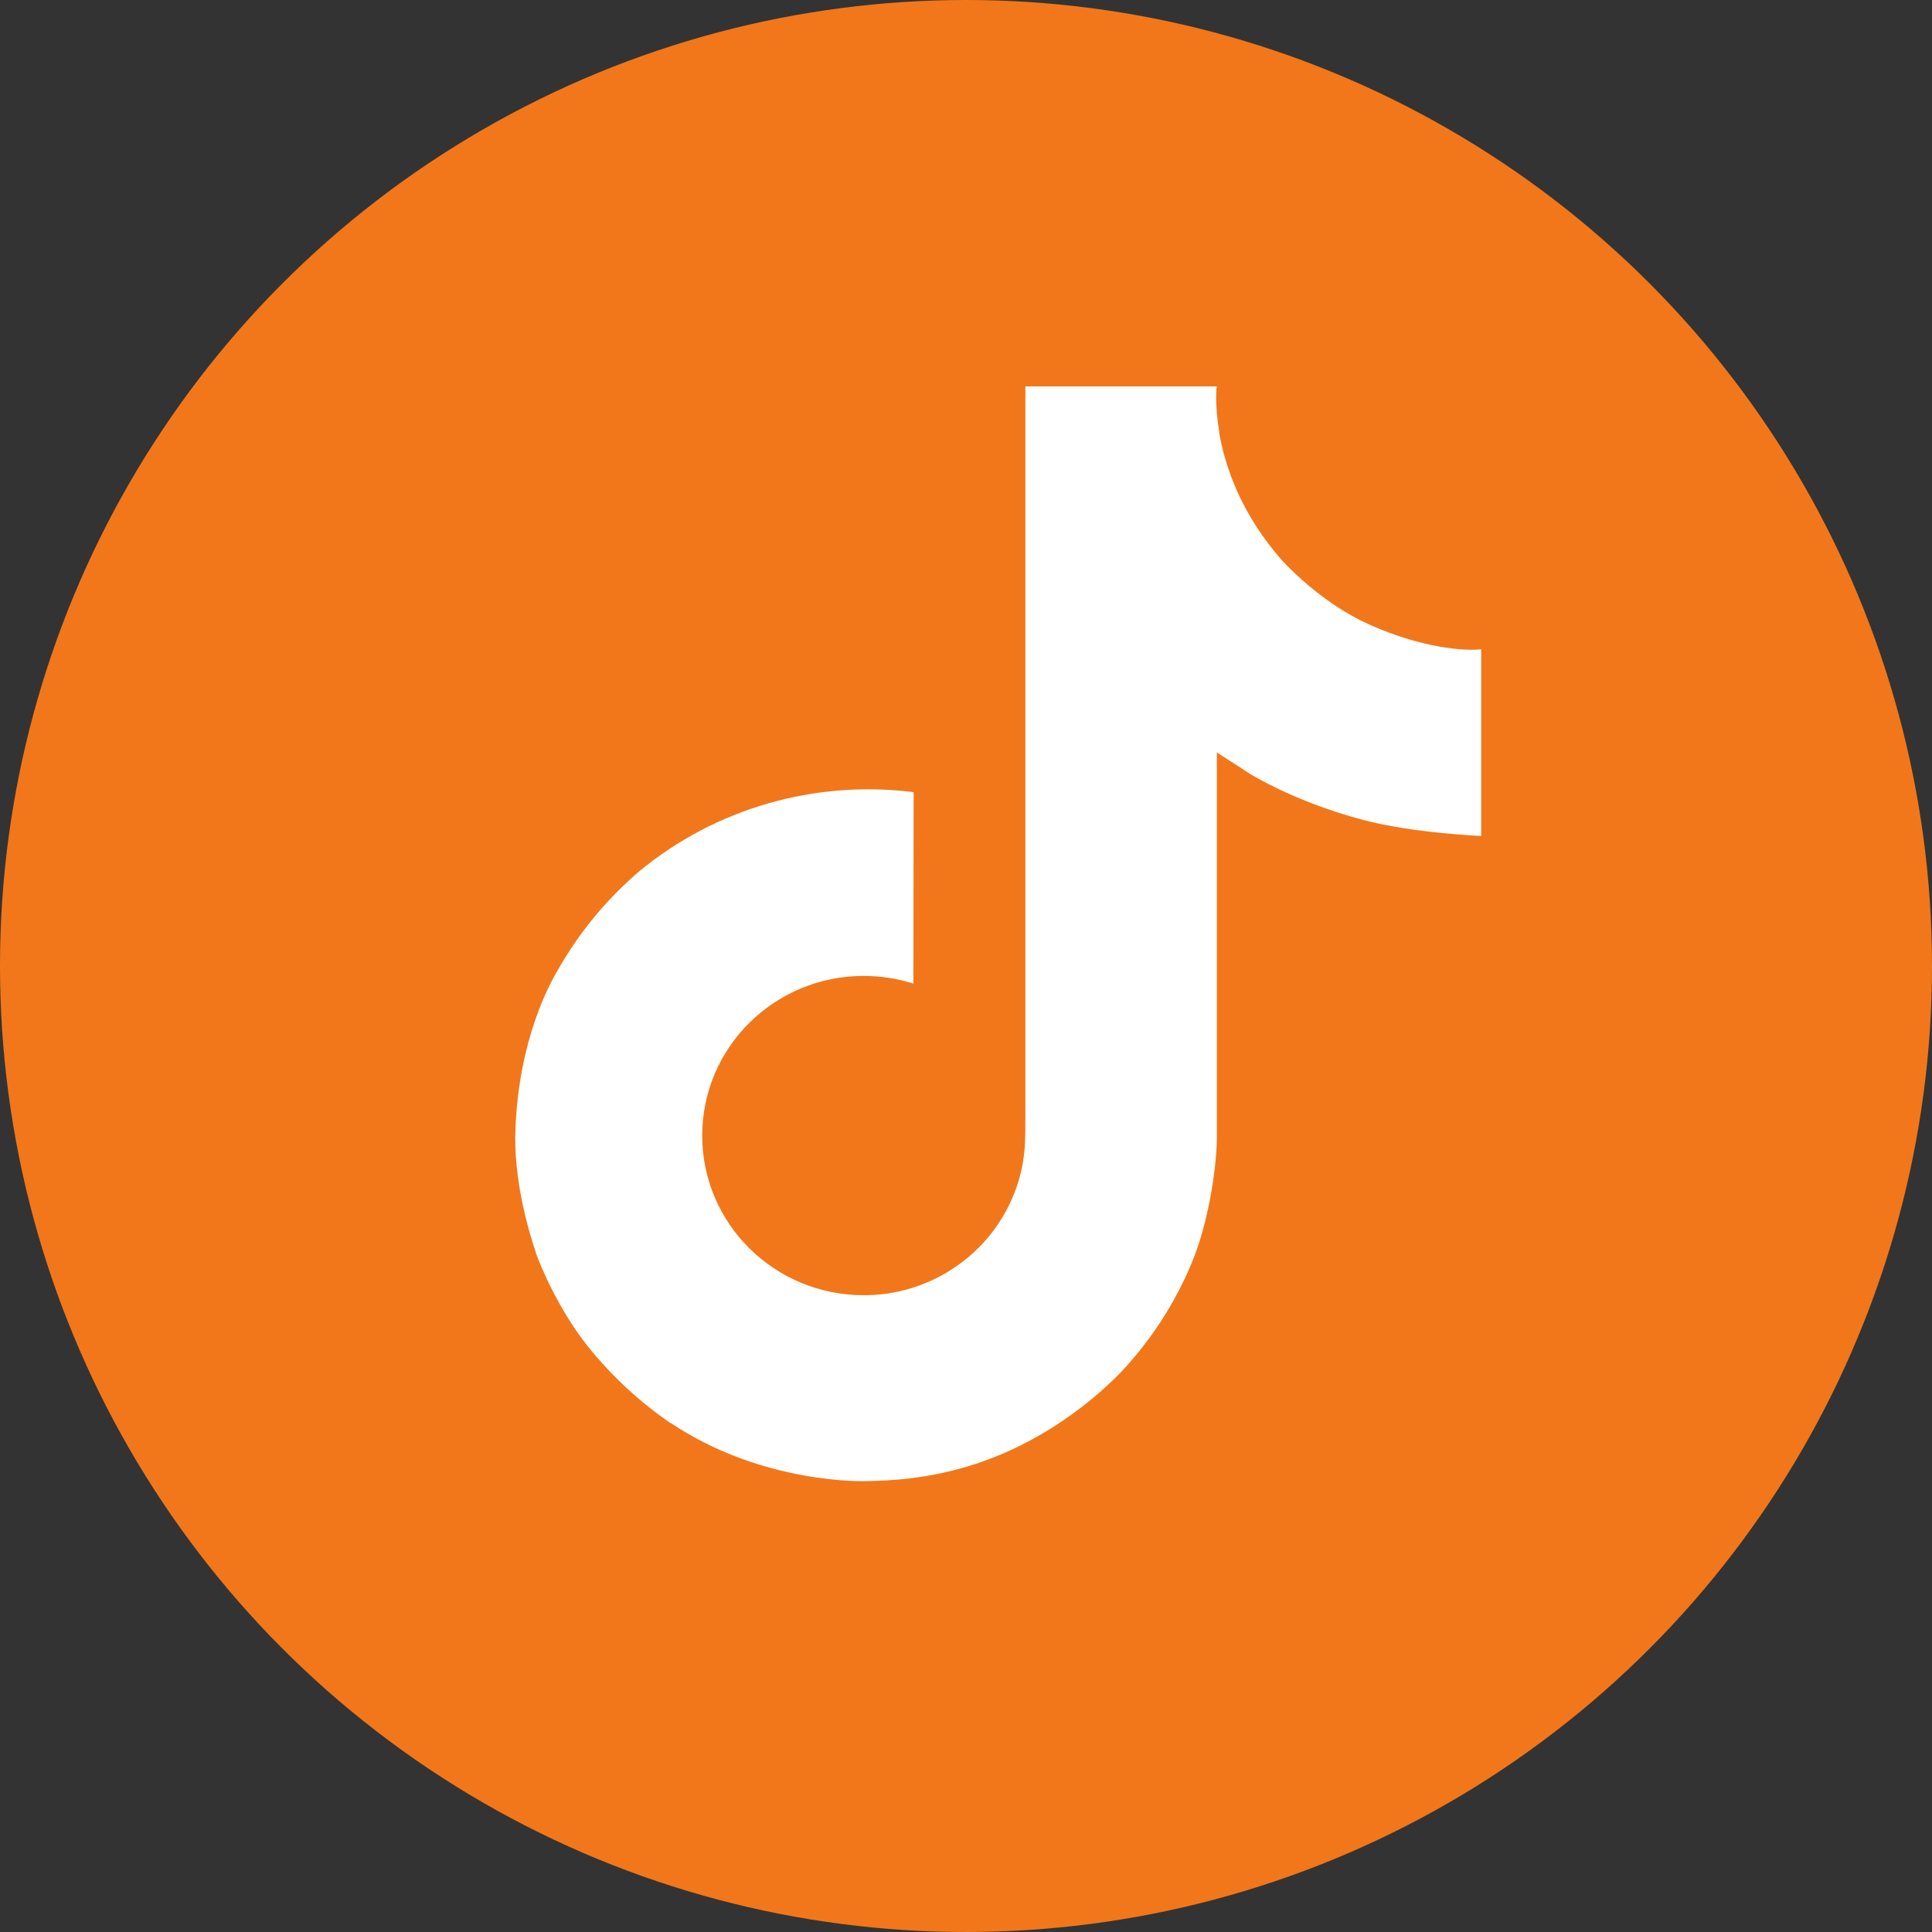
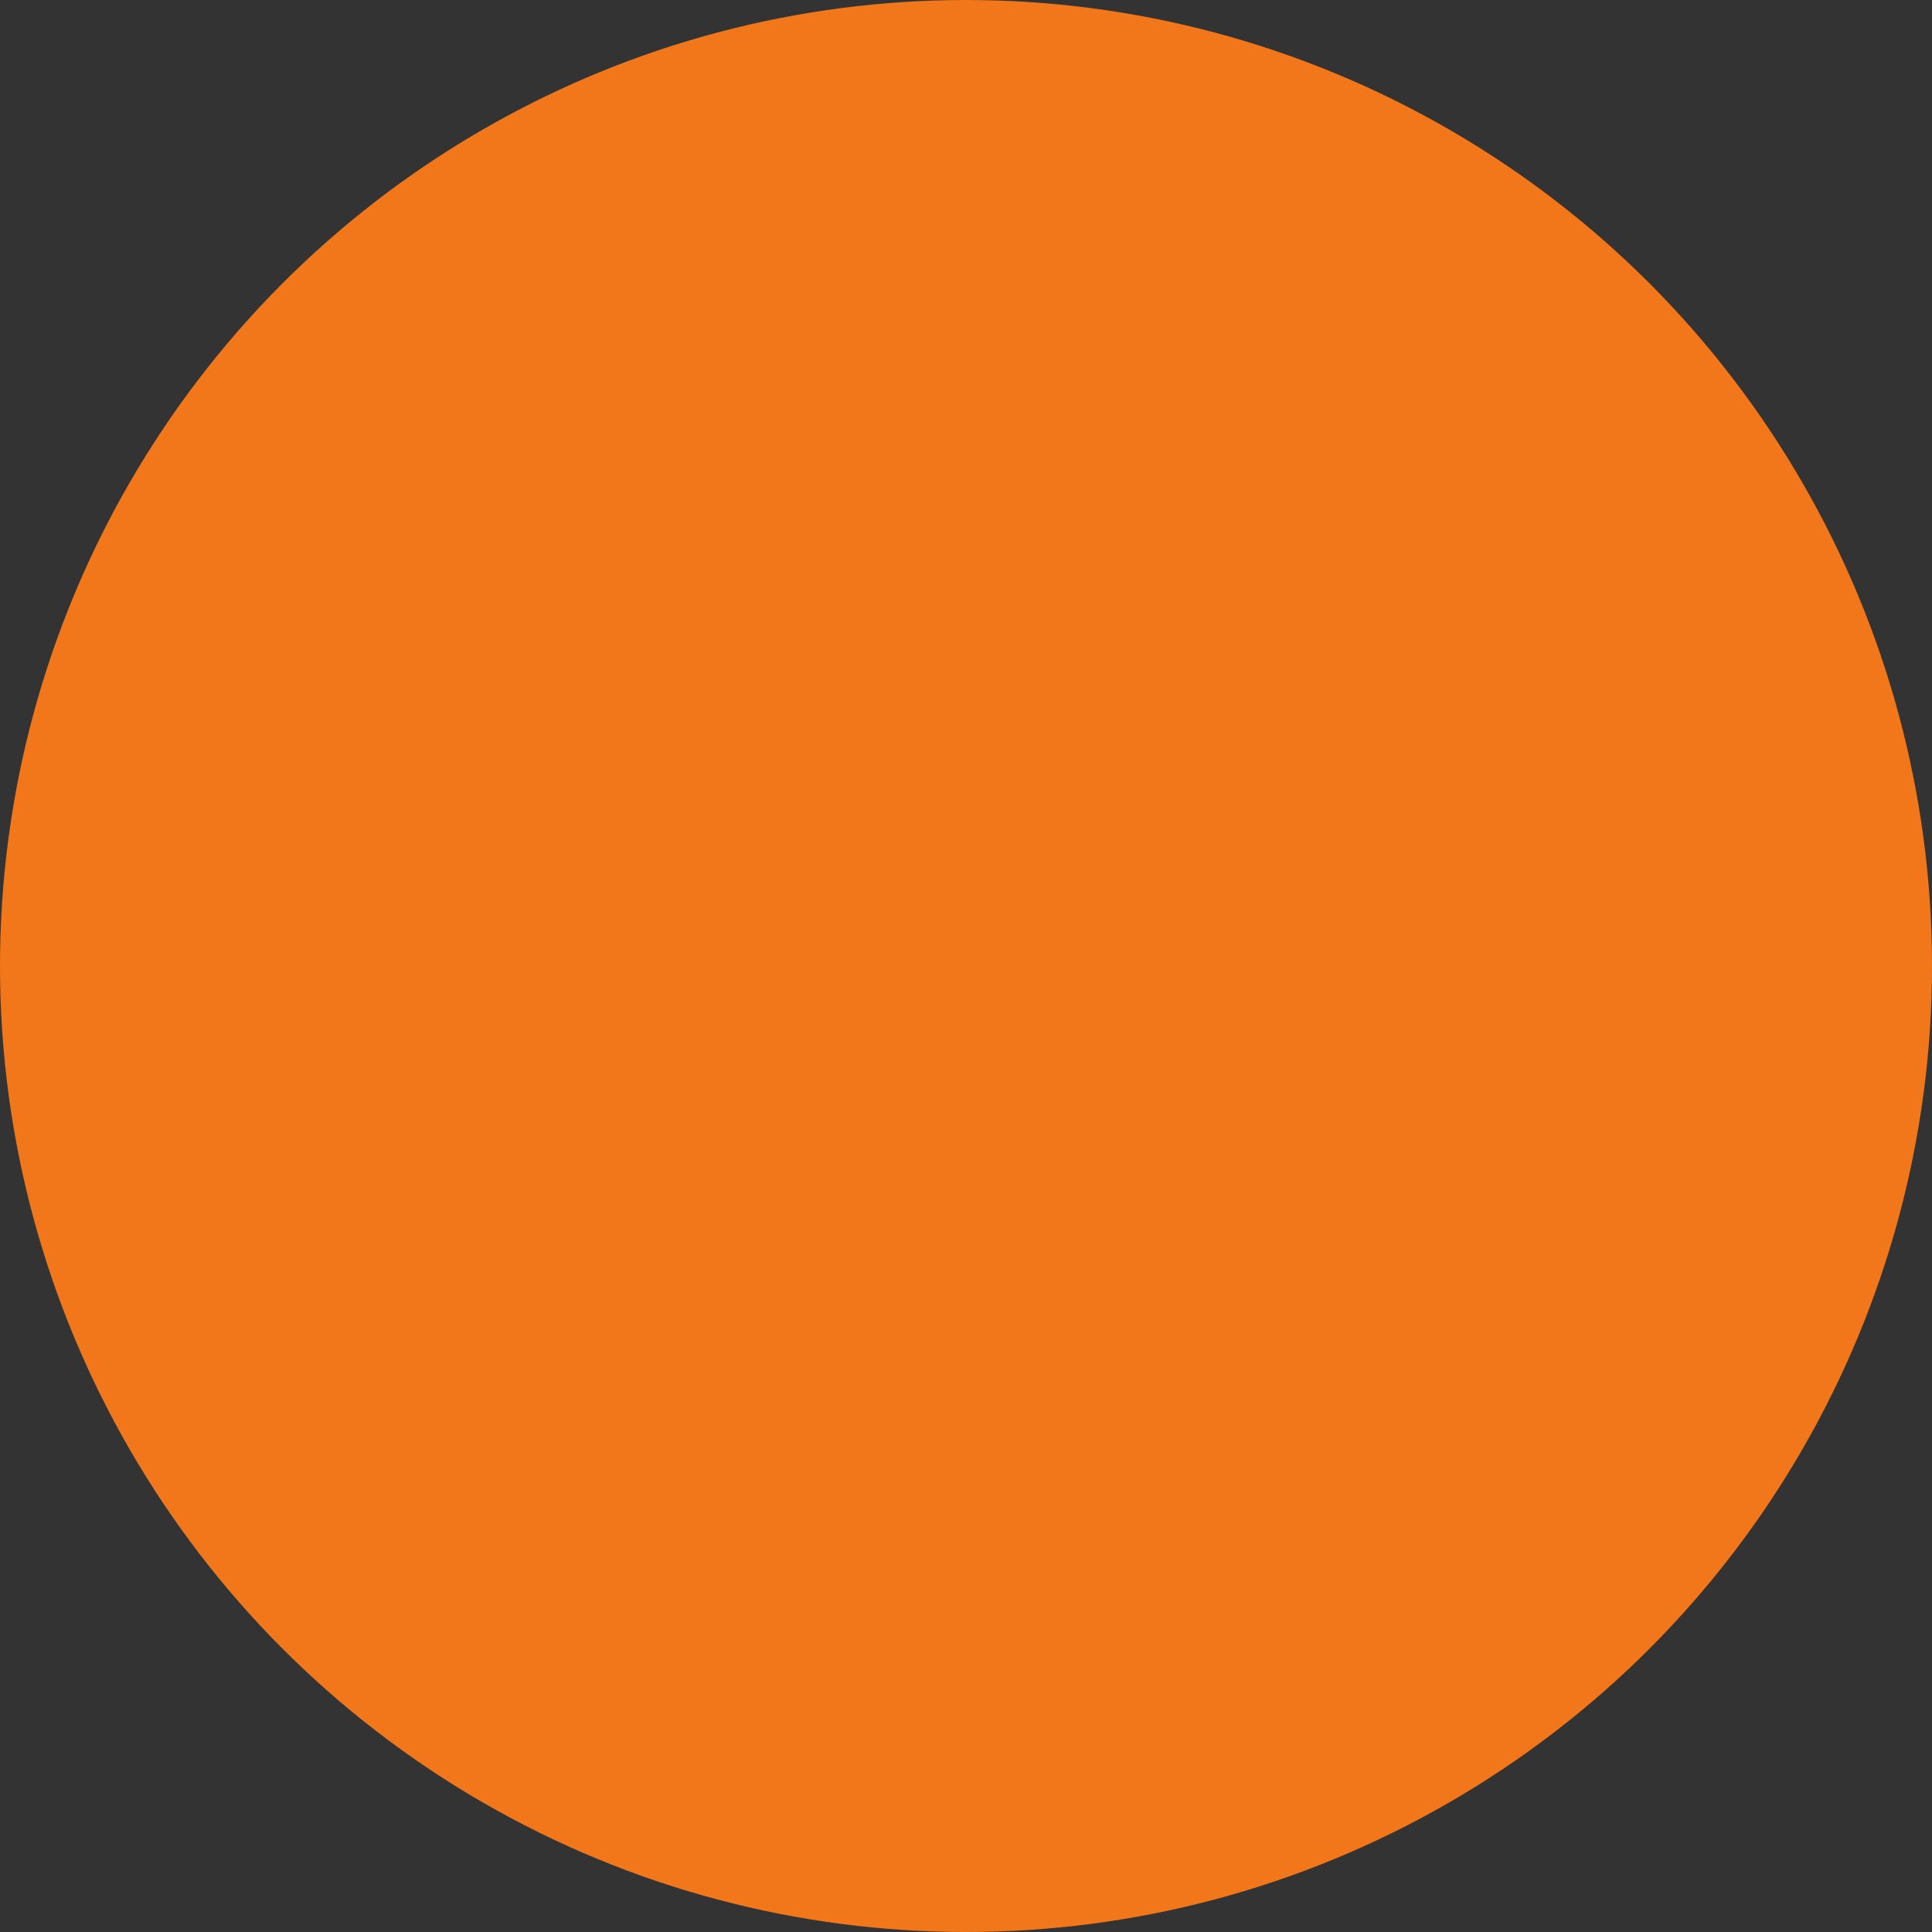
<svg xmlns="http://www.w3.org/2000/svg" width="30" height="30" viewBox="0 0 30 30" fill="none">
  <rect x="0" y="0" width="30" height="30" fill="#333333" stroke="none" />
  <circle cx="15" cy="15" r="15" fill="#F2771A" />
-   <path d="M21.132 9.636C21.015 9.576 20.901 9.511 20.791 9.441C20.471 9.233 20.177 8.988 19.916 8.711C19.264 7.977 19.02 7.233 18.93 6.712H18.934C18.859 6.28 18.89 6 18.895 6H15.922V17.29C15.922 17.441 15.922 17.591 15.916 17.739C15.916 17.757 15.914 17.774 15.913 17.794C15.913 17.802 15.913 17.811 15.911 17.819C15.911 17.822 15.911 17.824 15.911 17.826C15.88 18.231 15.748 18.622 15.526 18.965C15.305 19.308 15.001 19.593 14.641 19.793C14.266 20.003 13.843 20.113 13.411 20.112C12.027 20.112 10.904 19.003 10.904 17.633C10.904 16.263 12.027 15.154 13.411 15.154C13.674 15.154 13.934 15.194 14.183 15.274L14.187 12.301C13.43 12.205 12.662 12.264 11.929 12.475C11.197 12.685 10.517 13.043 9.933 13.524C9.42 13.961 8.99 14.483 8.66 15.066C8.534 15.278 8.061 16.132 8.004 17.518C7.968 18.304 8.208 19.119 8.323 19.456V19.463C8.395 19.661 8.674 20.338 9.13 20.909C9.497 21.366 9.931 21.768 10.417 22.102V22.095L10.424 22.102C11.863 23.062 13.459 22.999 13.459 22.999C13.735 22.988 14.66 22.999 15.711 22.51C16.876 21.968 17.539 21.16 17.539 21.16C17.963 20.677 18.3 20.127 18.536 19.534C18.805 18.839 18.895 18.006 18.895 17.673V11.684C18.931 11.705 19.411 12.017 19.411 12.017C19.411 12.017 20.103 12.453 21.182 12.736C21.957 12.938 23 12.981 23 12.981V10.082C22.634 10.121 21.892 10.008 21.132 9.636Z" fill="white" />
</svg>